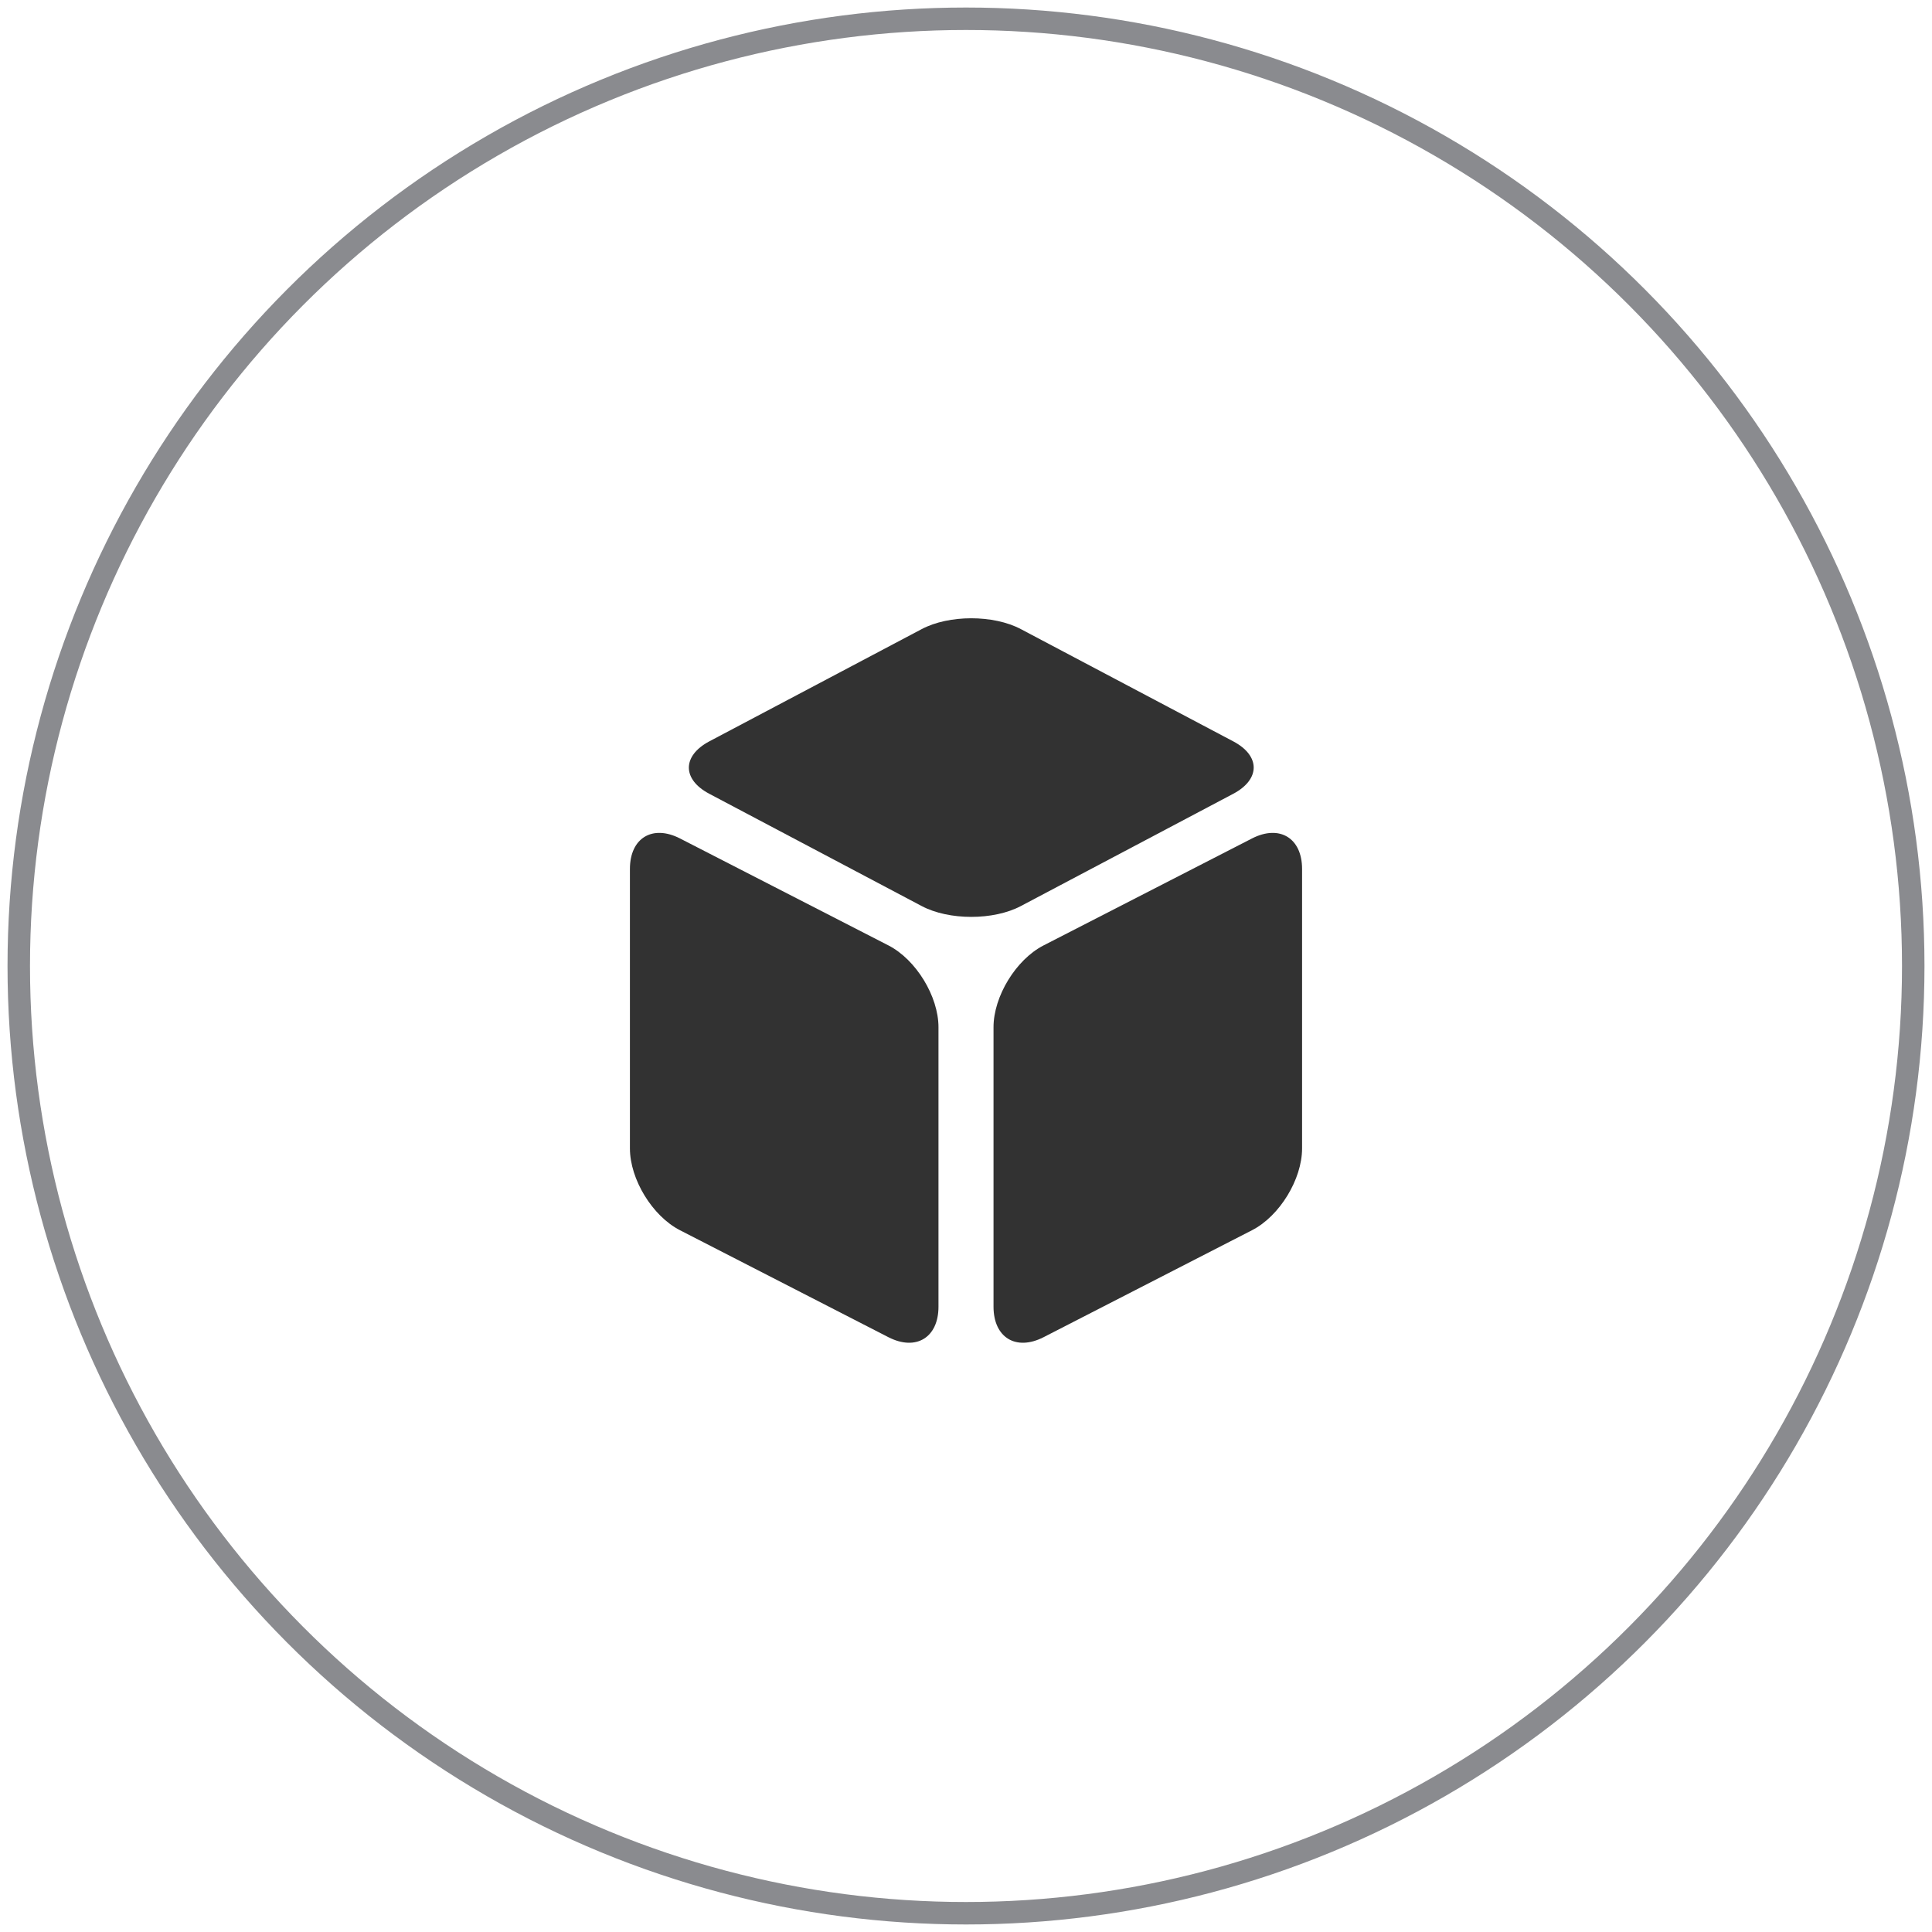
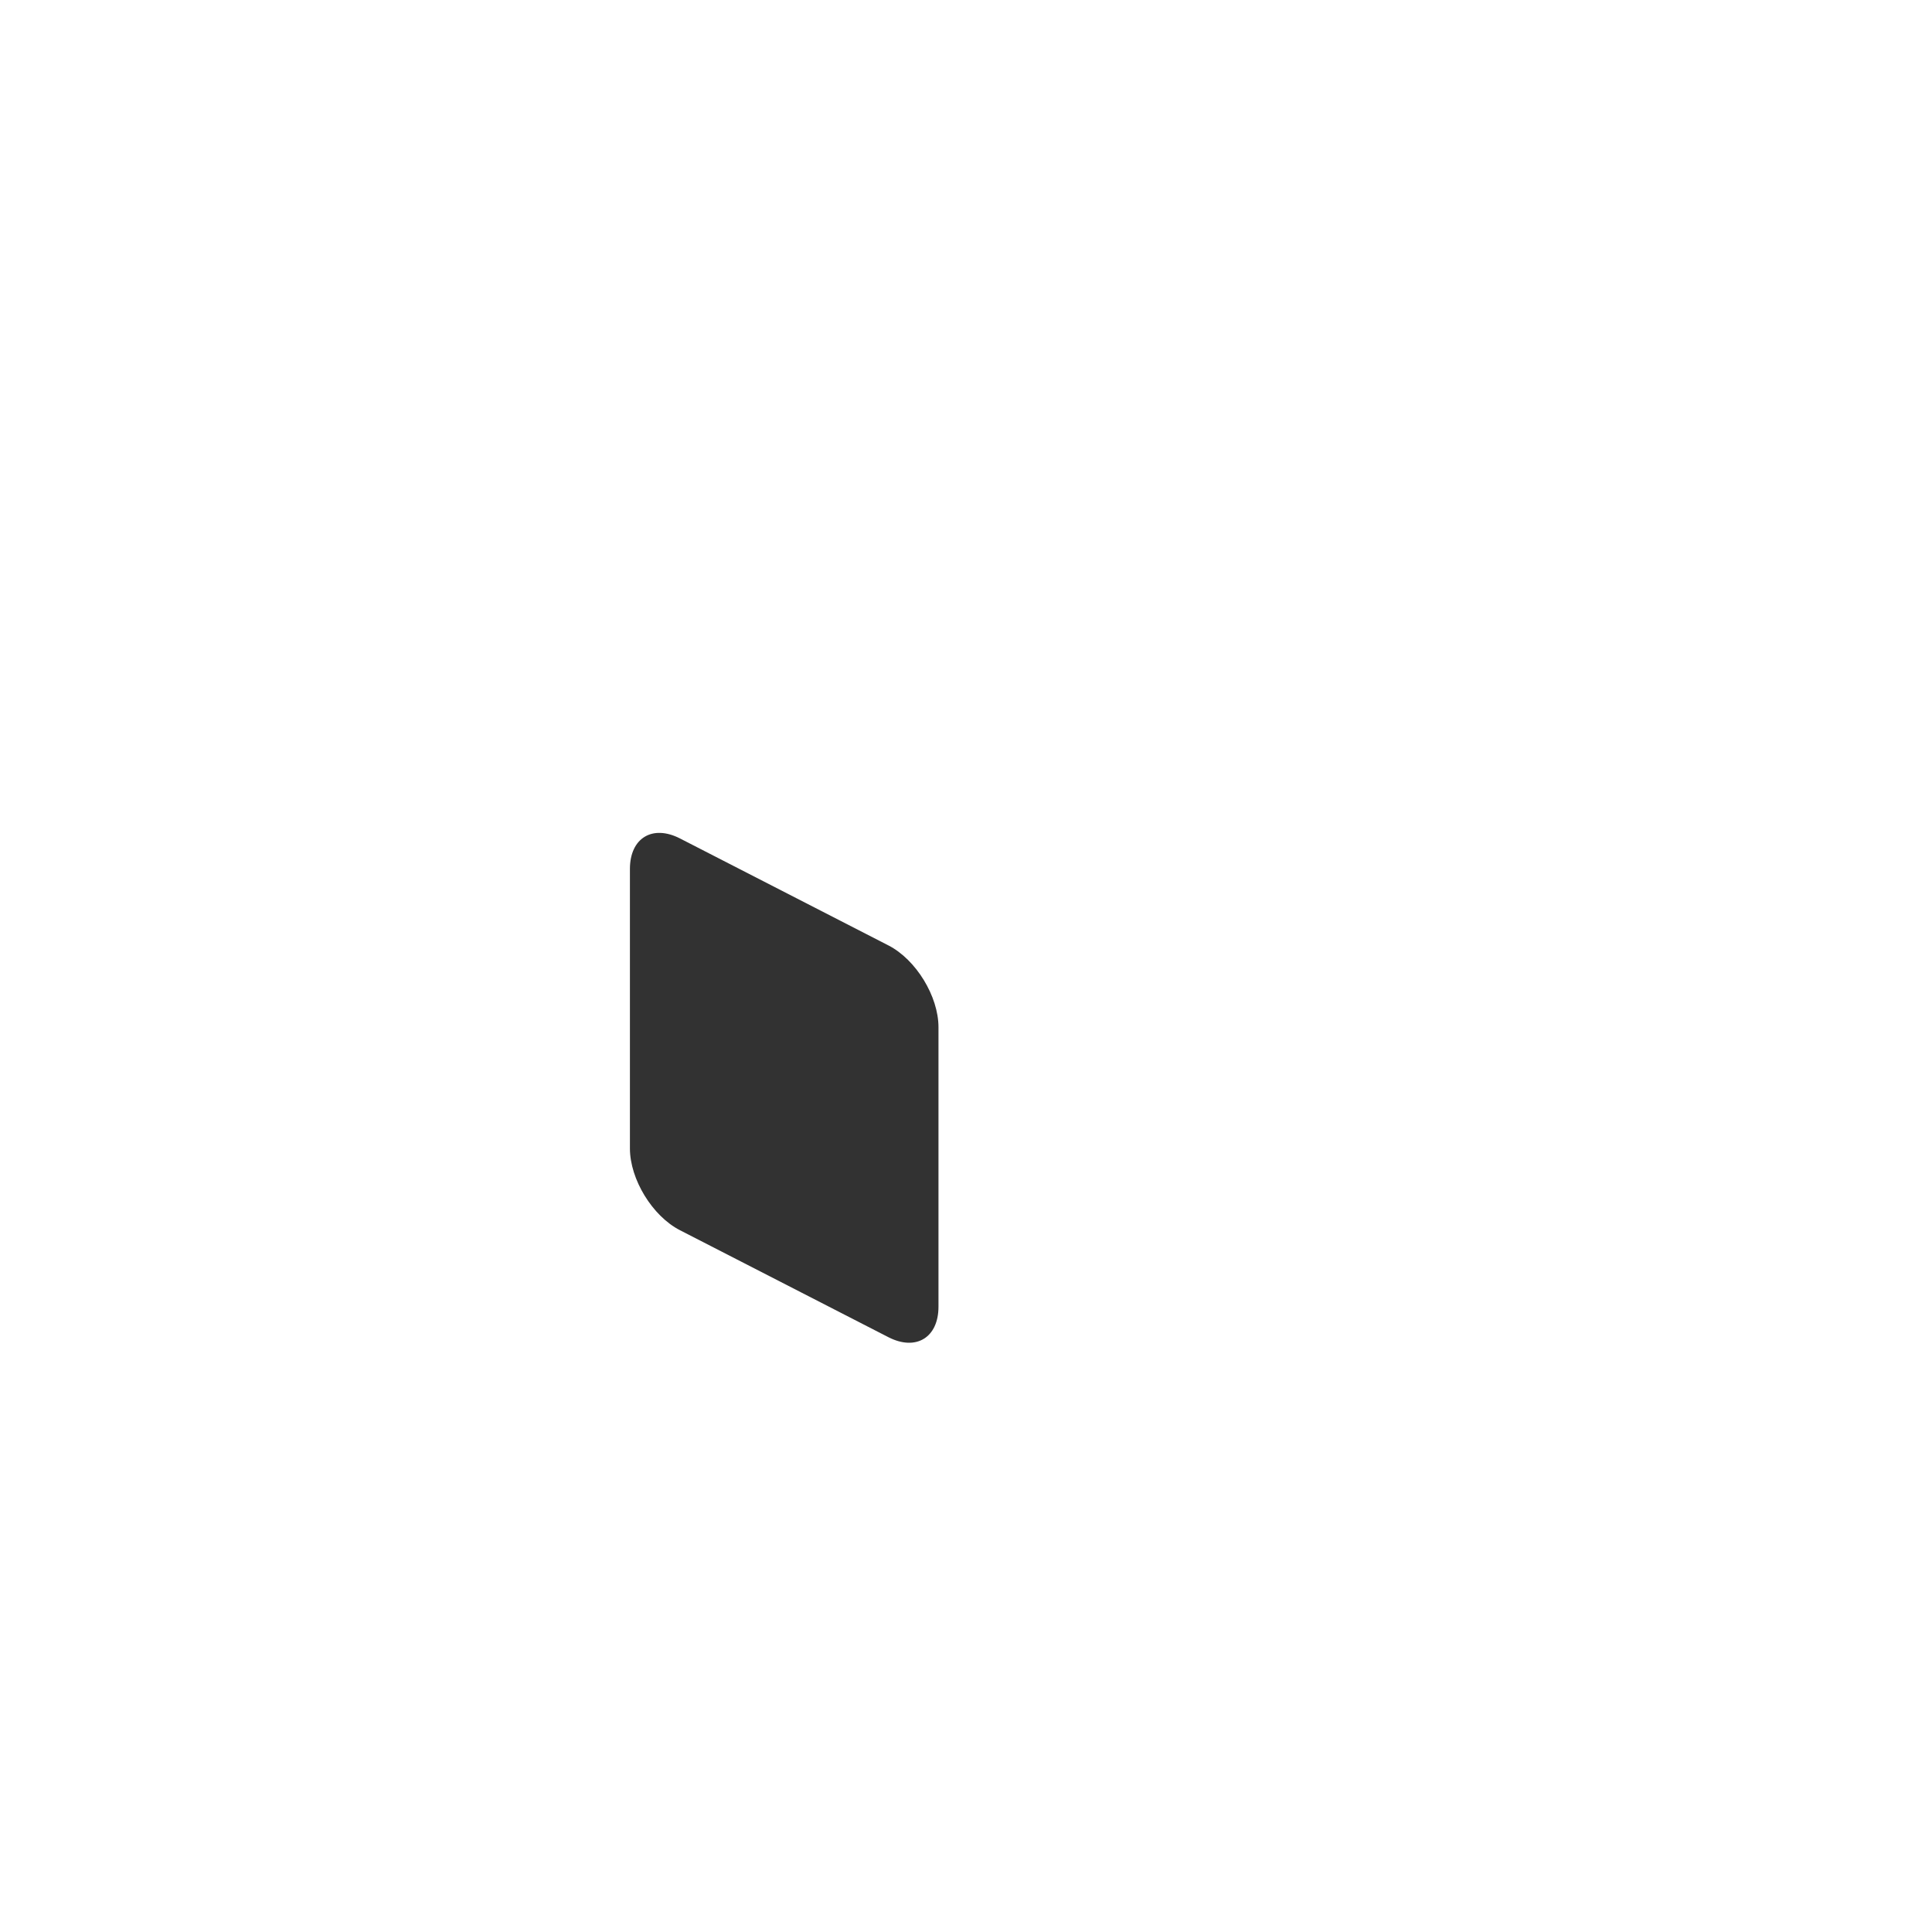
<svg xmlns="http://www.w3.org/2000/svg" width="172px" height="172px" viewBox="0 0 172 172" version="1.1">
  <title>编组</title>
  <g id="页面-1" stroke="none" stroke-width="1" fill="none" fill-rule="evenodd">
    <g id="编组" transform="translate(1.67, 1.67)">
-       <circle id="椭圆形" stroke="#8A8B8F" stroke-width="2" cx="84.33" cy="84.33" r="84.33" />
      <g transform="translate(54.41, 53.373)" fill="#323232" fill-rule="nonzero" id="路径">
        <path d="M27.47,61.288 C27.47,64.037 25.47,65.257 23.02,64.007 L4.45,54.477 C2,53.218 0,49.947 0,47.197 L0,22.317 C0,19.567 2,18.348 4.45,19.598 L23.02,29.128 C25.47,30.387 27.47,33.657 27.47,36.407 L27.47,61.288 Z" />
-         <path d="M32.37,61.288 C32.37,64.037 34.37,65.257 36.82,64.007 L55.39,54.477 C57.84,53.218 59.84,49.947 59.84,47.197 L59.84,22.317 C59.84,19.567 57.84,18.348 55.39,19.598 L36.82,29.128 C34.37,30.387 32.37,33.657 32.37,36.407 L32.37,61.288 Z" />
-         <path d="M34.81,0.968 C32.38,-0.323 28.4,-0.323 25.97,0.968 L7.07,10.957 C4.64,12.248 4.64,14.348 7.07,15.627 L25.97,25.617 C28.4,26.907 32.38,26.907 34.81,25.617 L53.71,15.627 C56.14,14.338 56.14,12.238 53.71,10.957 L34.81,0.968 Z" />
      </g>
    </g>
  </g>
</svg>